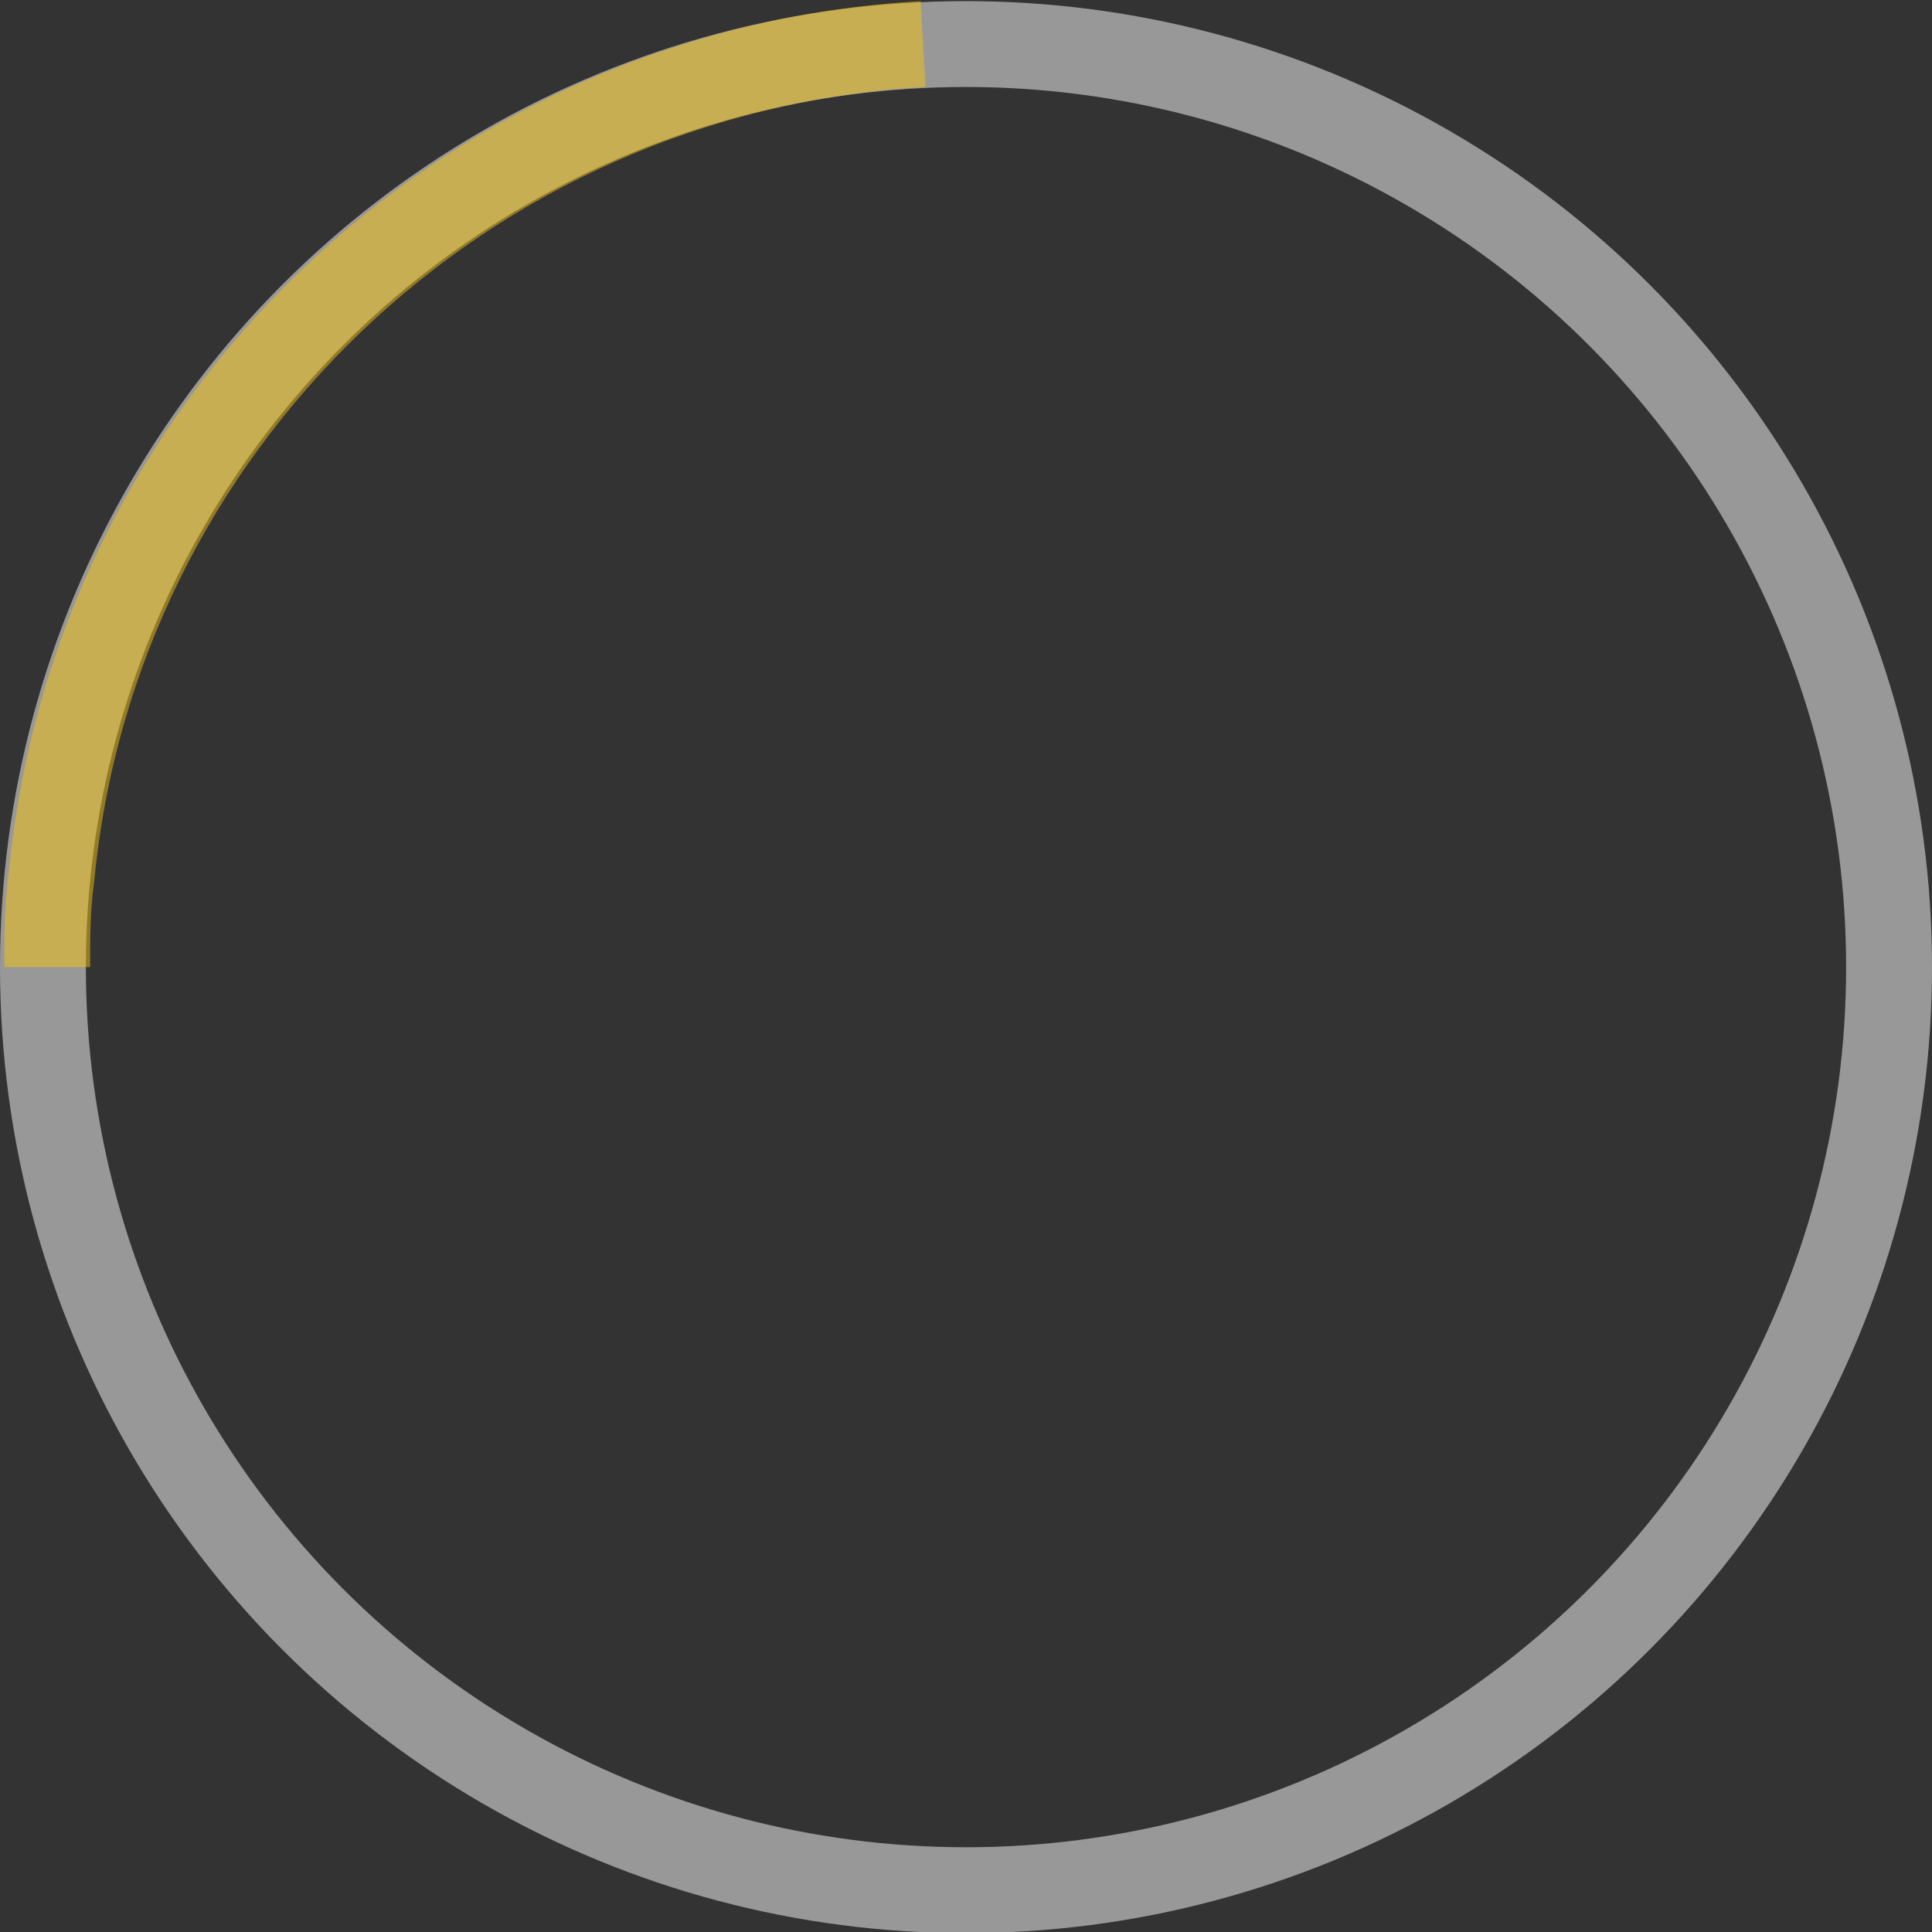
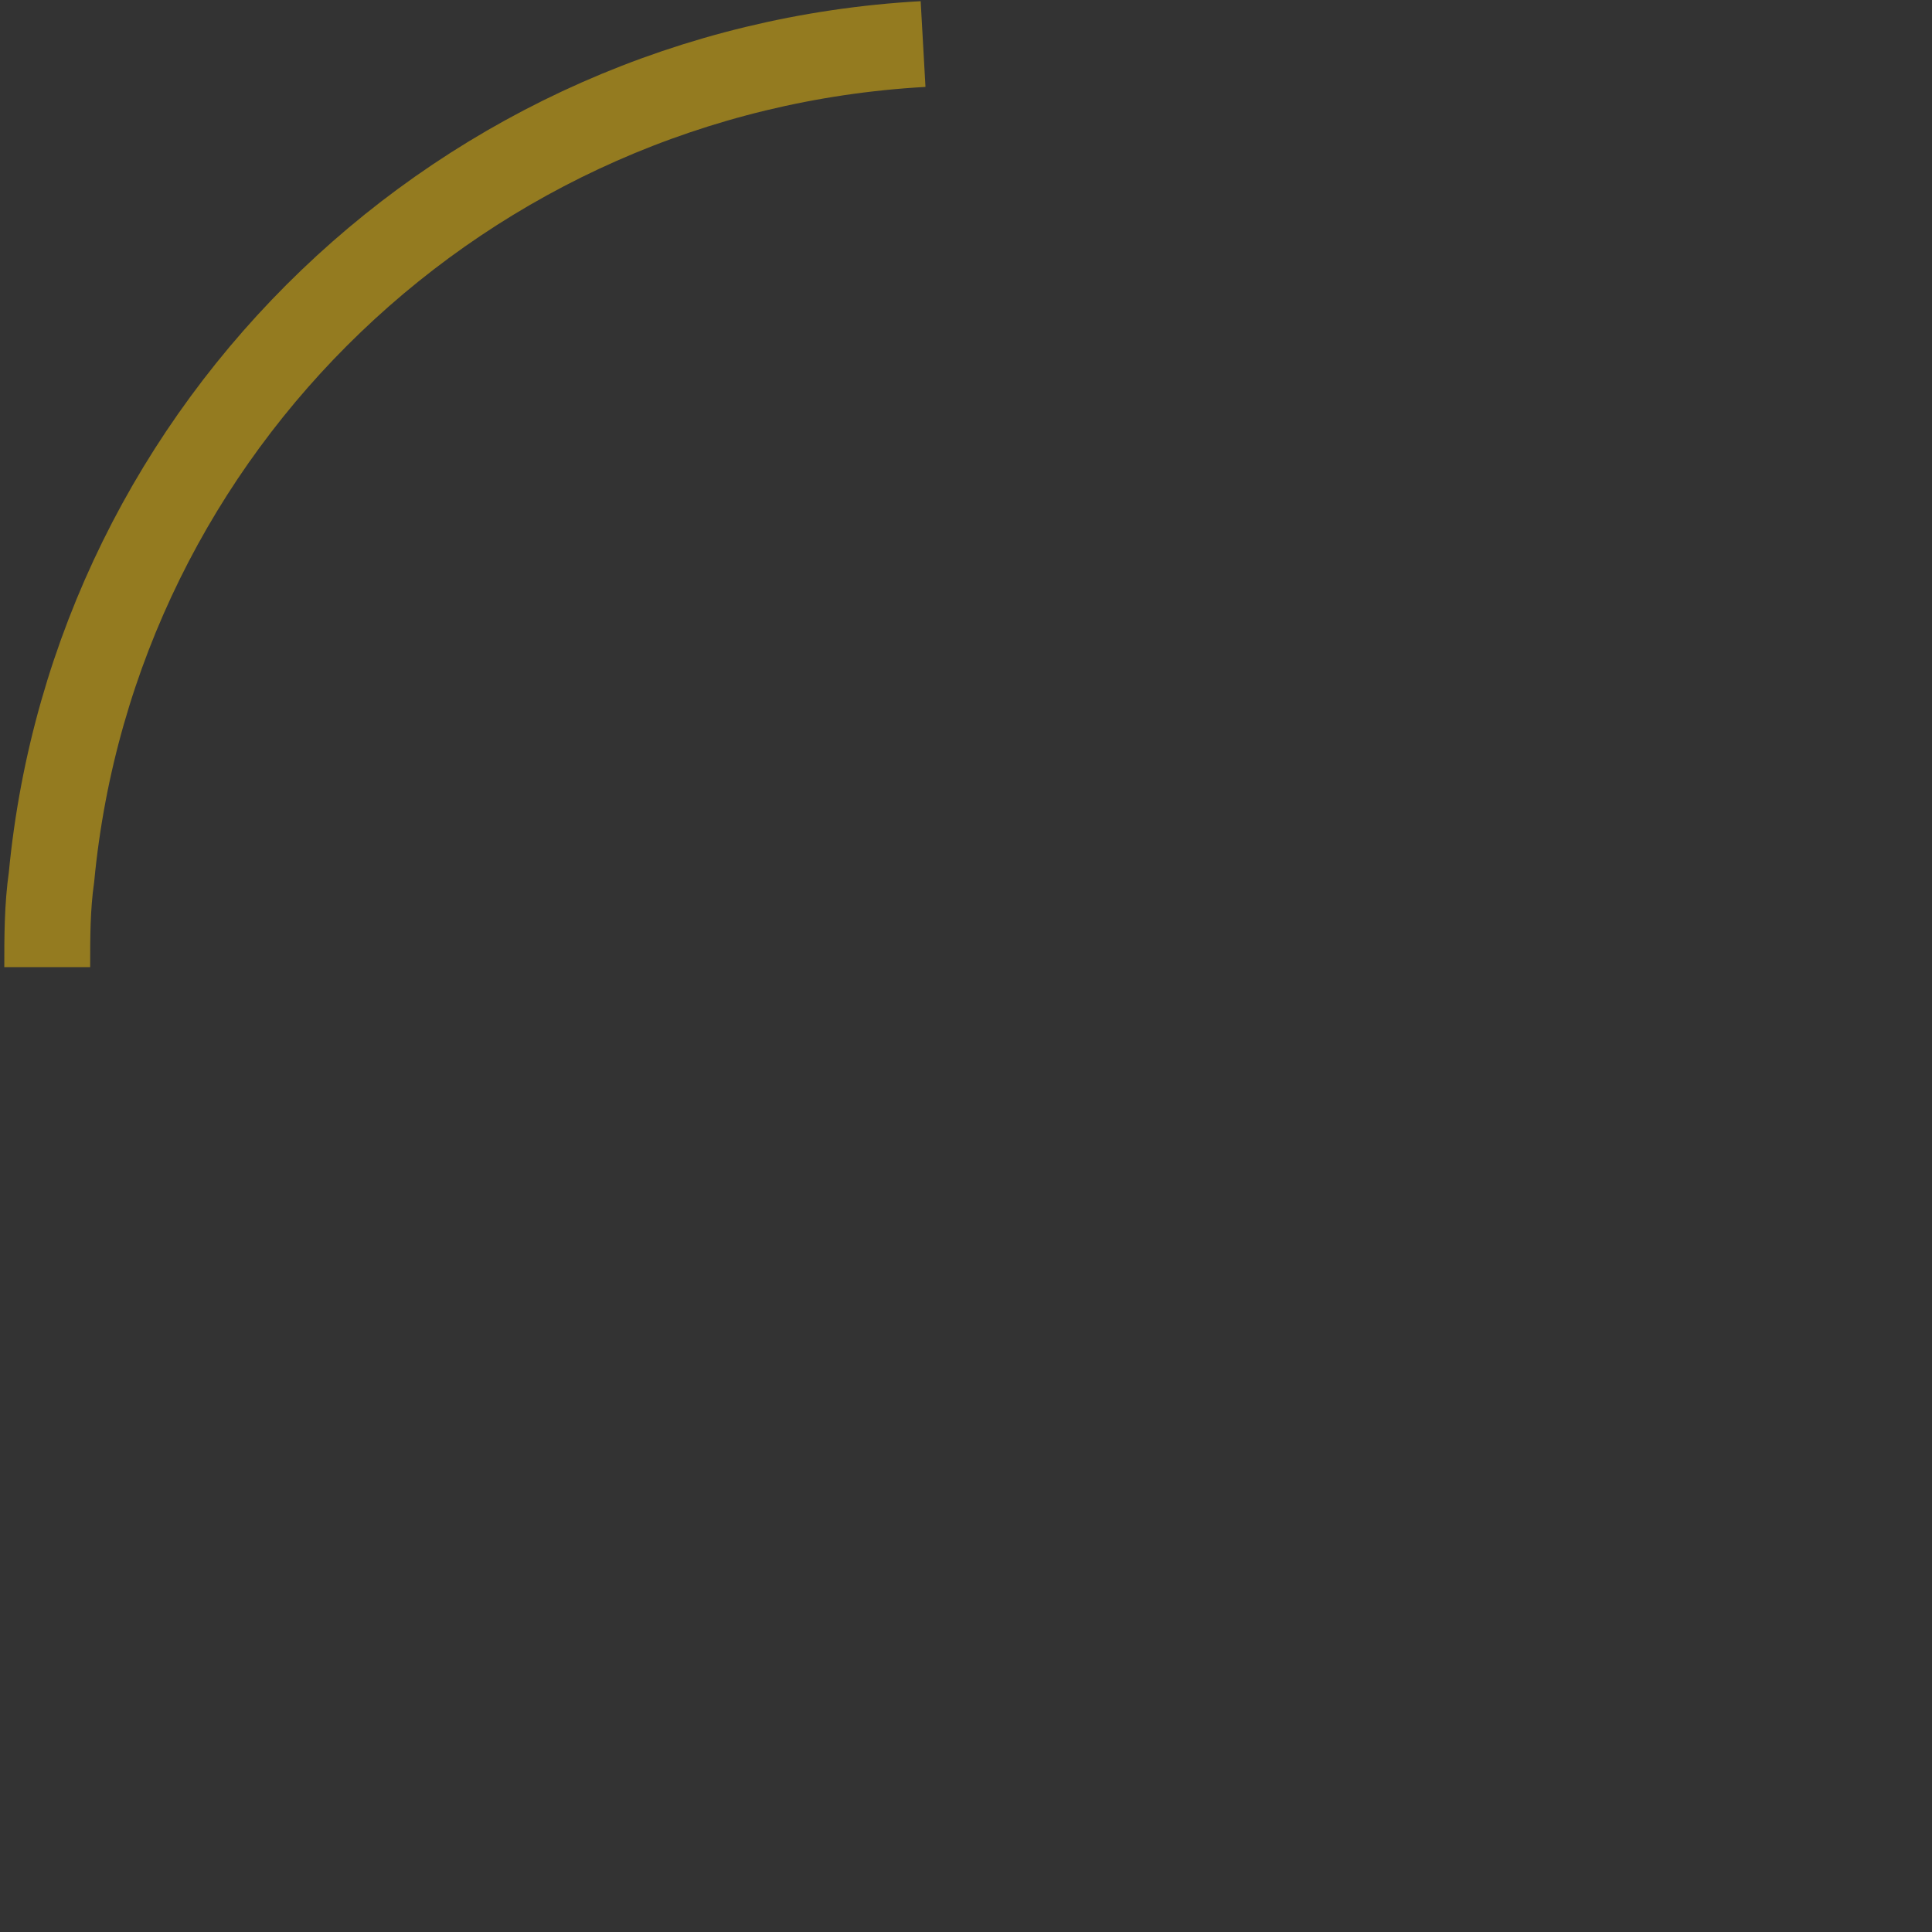
<svg xmlns="http://www.w3.org/2000/svg" version="1.1" id="Layer_1" x="0px" y="0px" viewBox="0 0 45 45" style="enable-background:new 0 0 45 45;" xml:space="preserve">
  <rect x="0" y="0" width="45" height="45" fill="#333333" stroke="none" />
  <style type="text/css">
	.st0{opacity:0.5;}
	.st1{fill:none;}
	.st2{fill:none;stroke:#FEFEFE;stroke-width:2;}
	.st3{fill:none;stroke:#F6C30D;stroke-width:2;}
</style>
  <g id="Loader" transform="translate(-377 -410.974)">
    <g id="Ellipse_5" transform="translate(377 411)" class="st0">
      <circle class="st1" cx="22.5" cy="22.5" r="22.5" />
-       <circle class="st2" cx="22.5" cy="22.5" r="21.5" />
    </g>
  </g>
  <g id="Loader_1_" transform="translate(-377 -410.974)">
    <g id="Ellipse_5_1_" transform="translate(377 411)" class="st0">
-       <circle class="st1" cx="22.6" cy="22.5" r="22.5" />
      <path class="st3" d="M1.1,22.5c0-0.7,0-1.4,0.1-2.1C2.2,9.9,10.8,1.6,21.5,1" />
    </g>
  </g>
</svg>